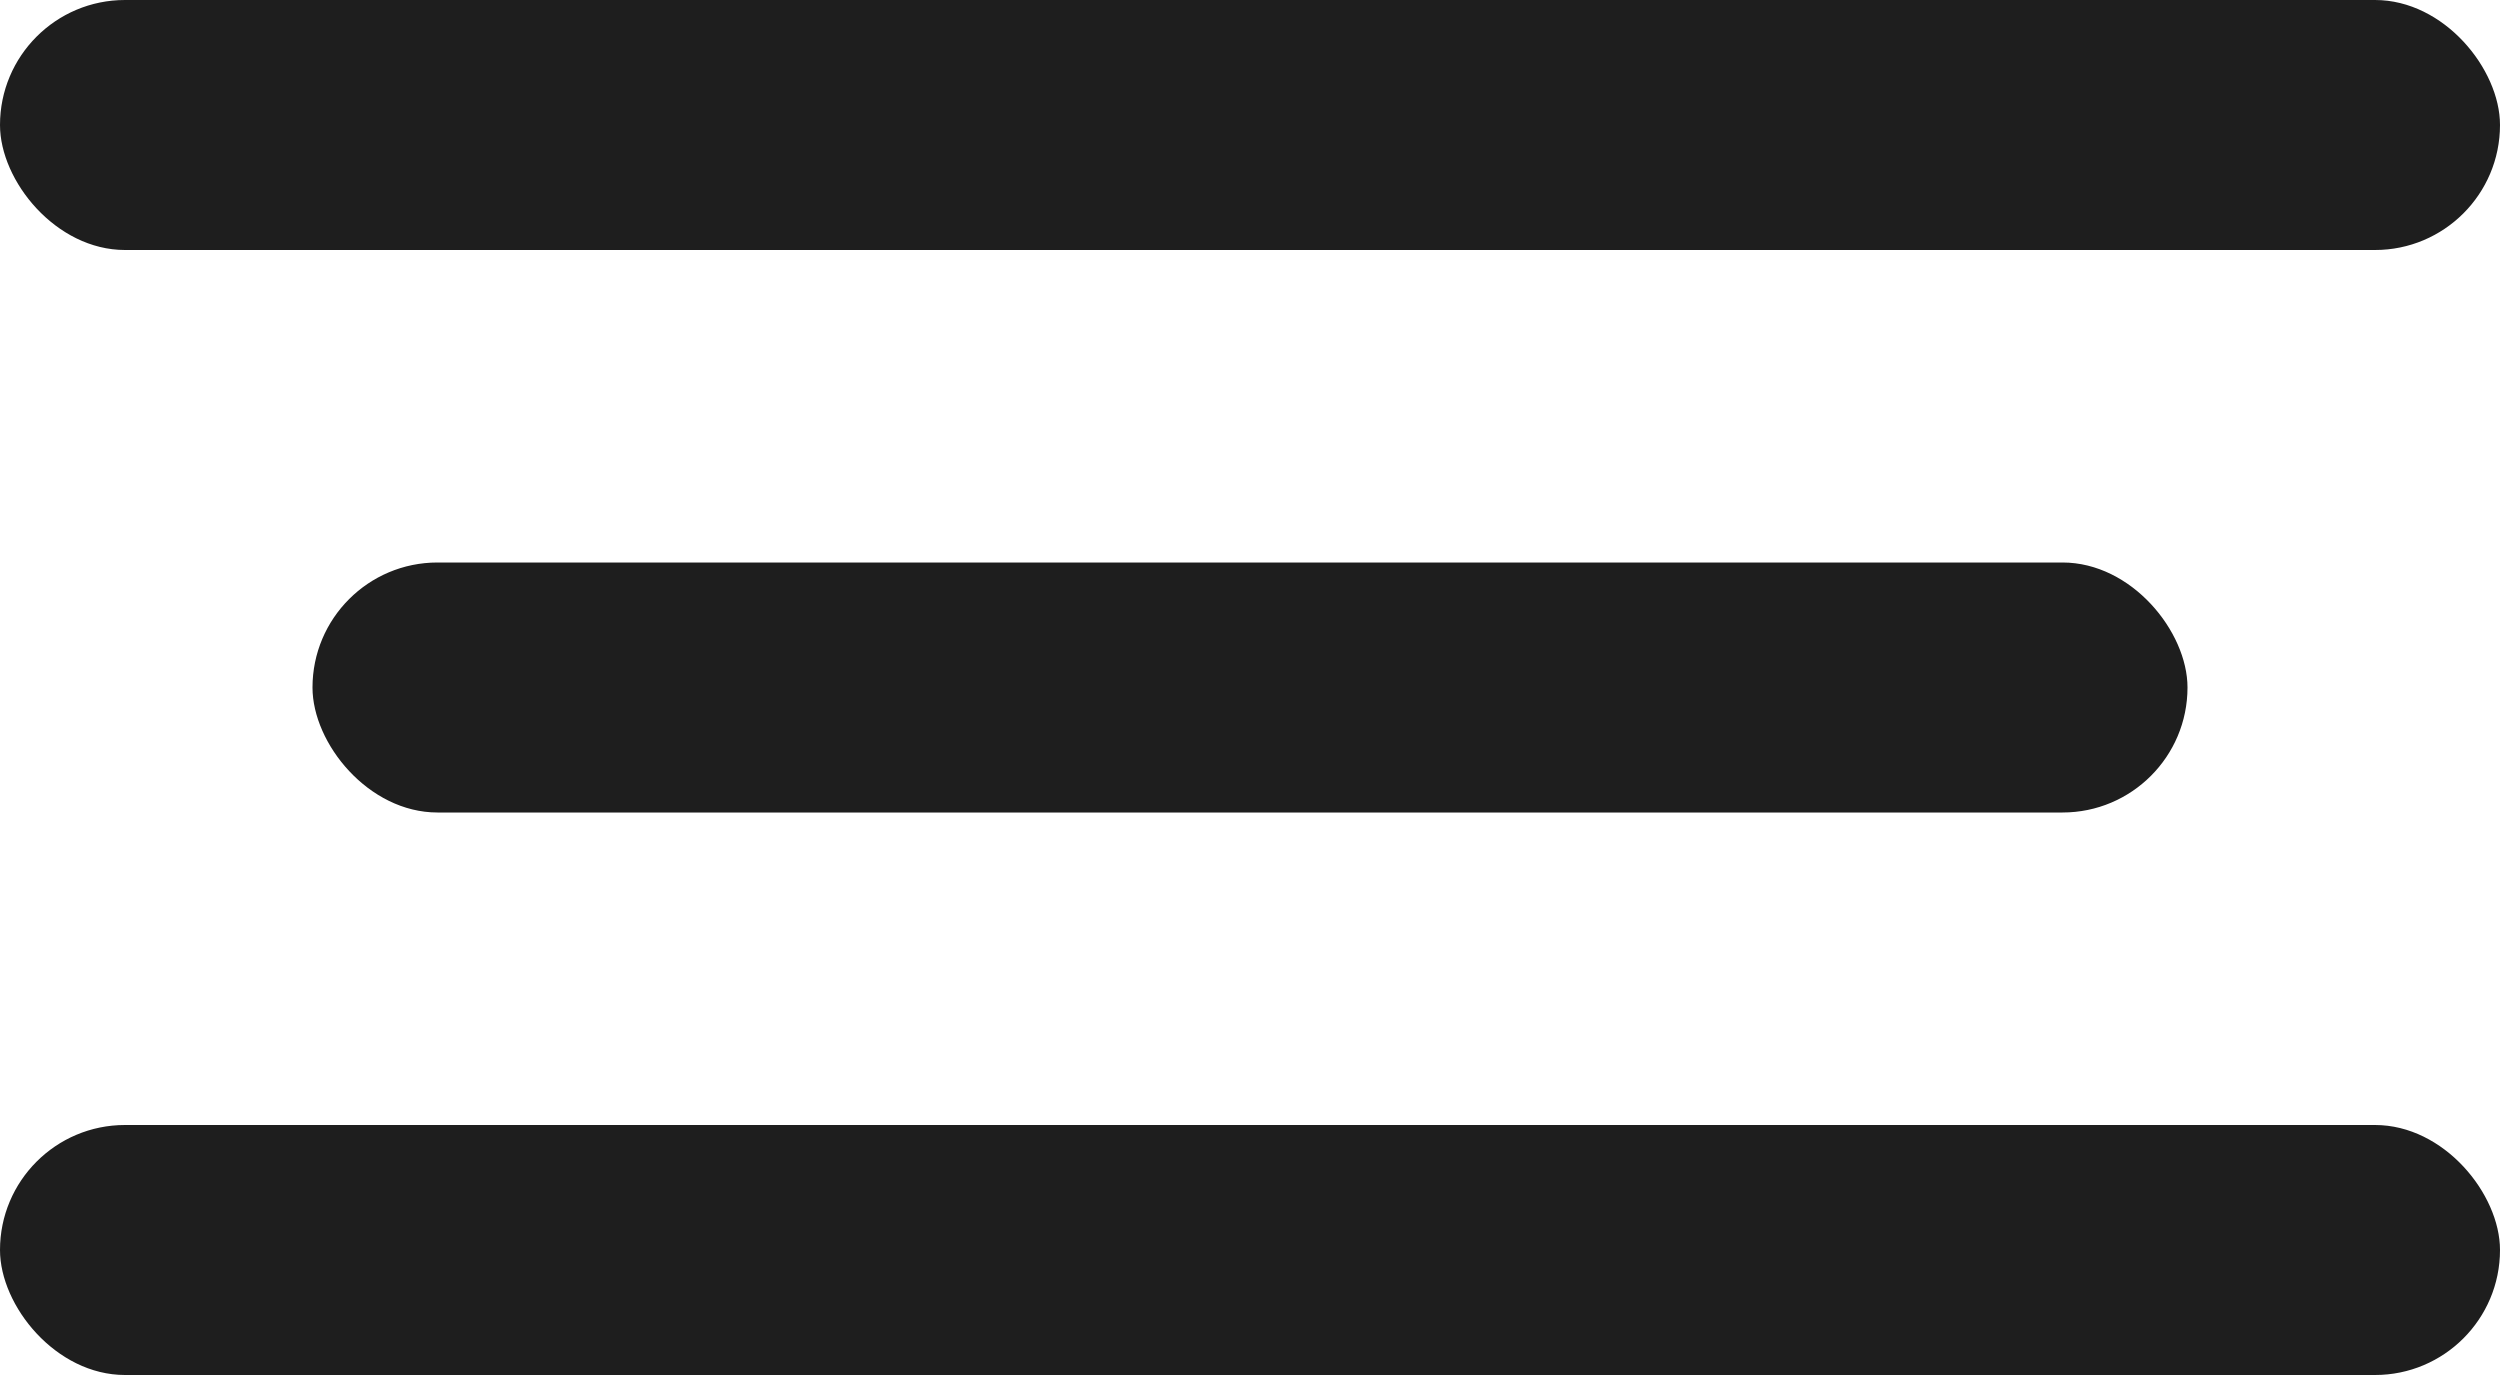
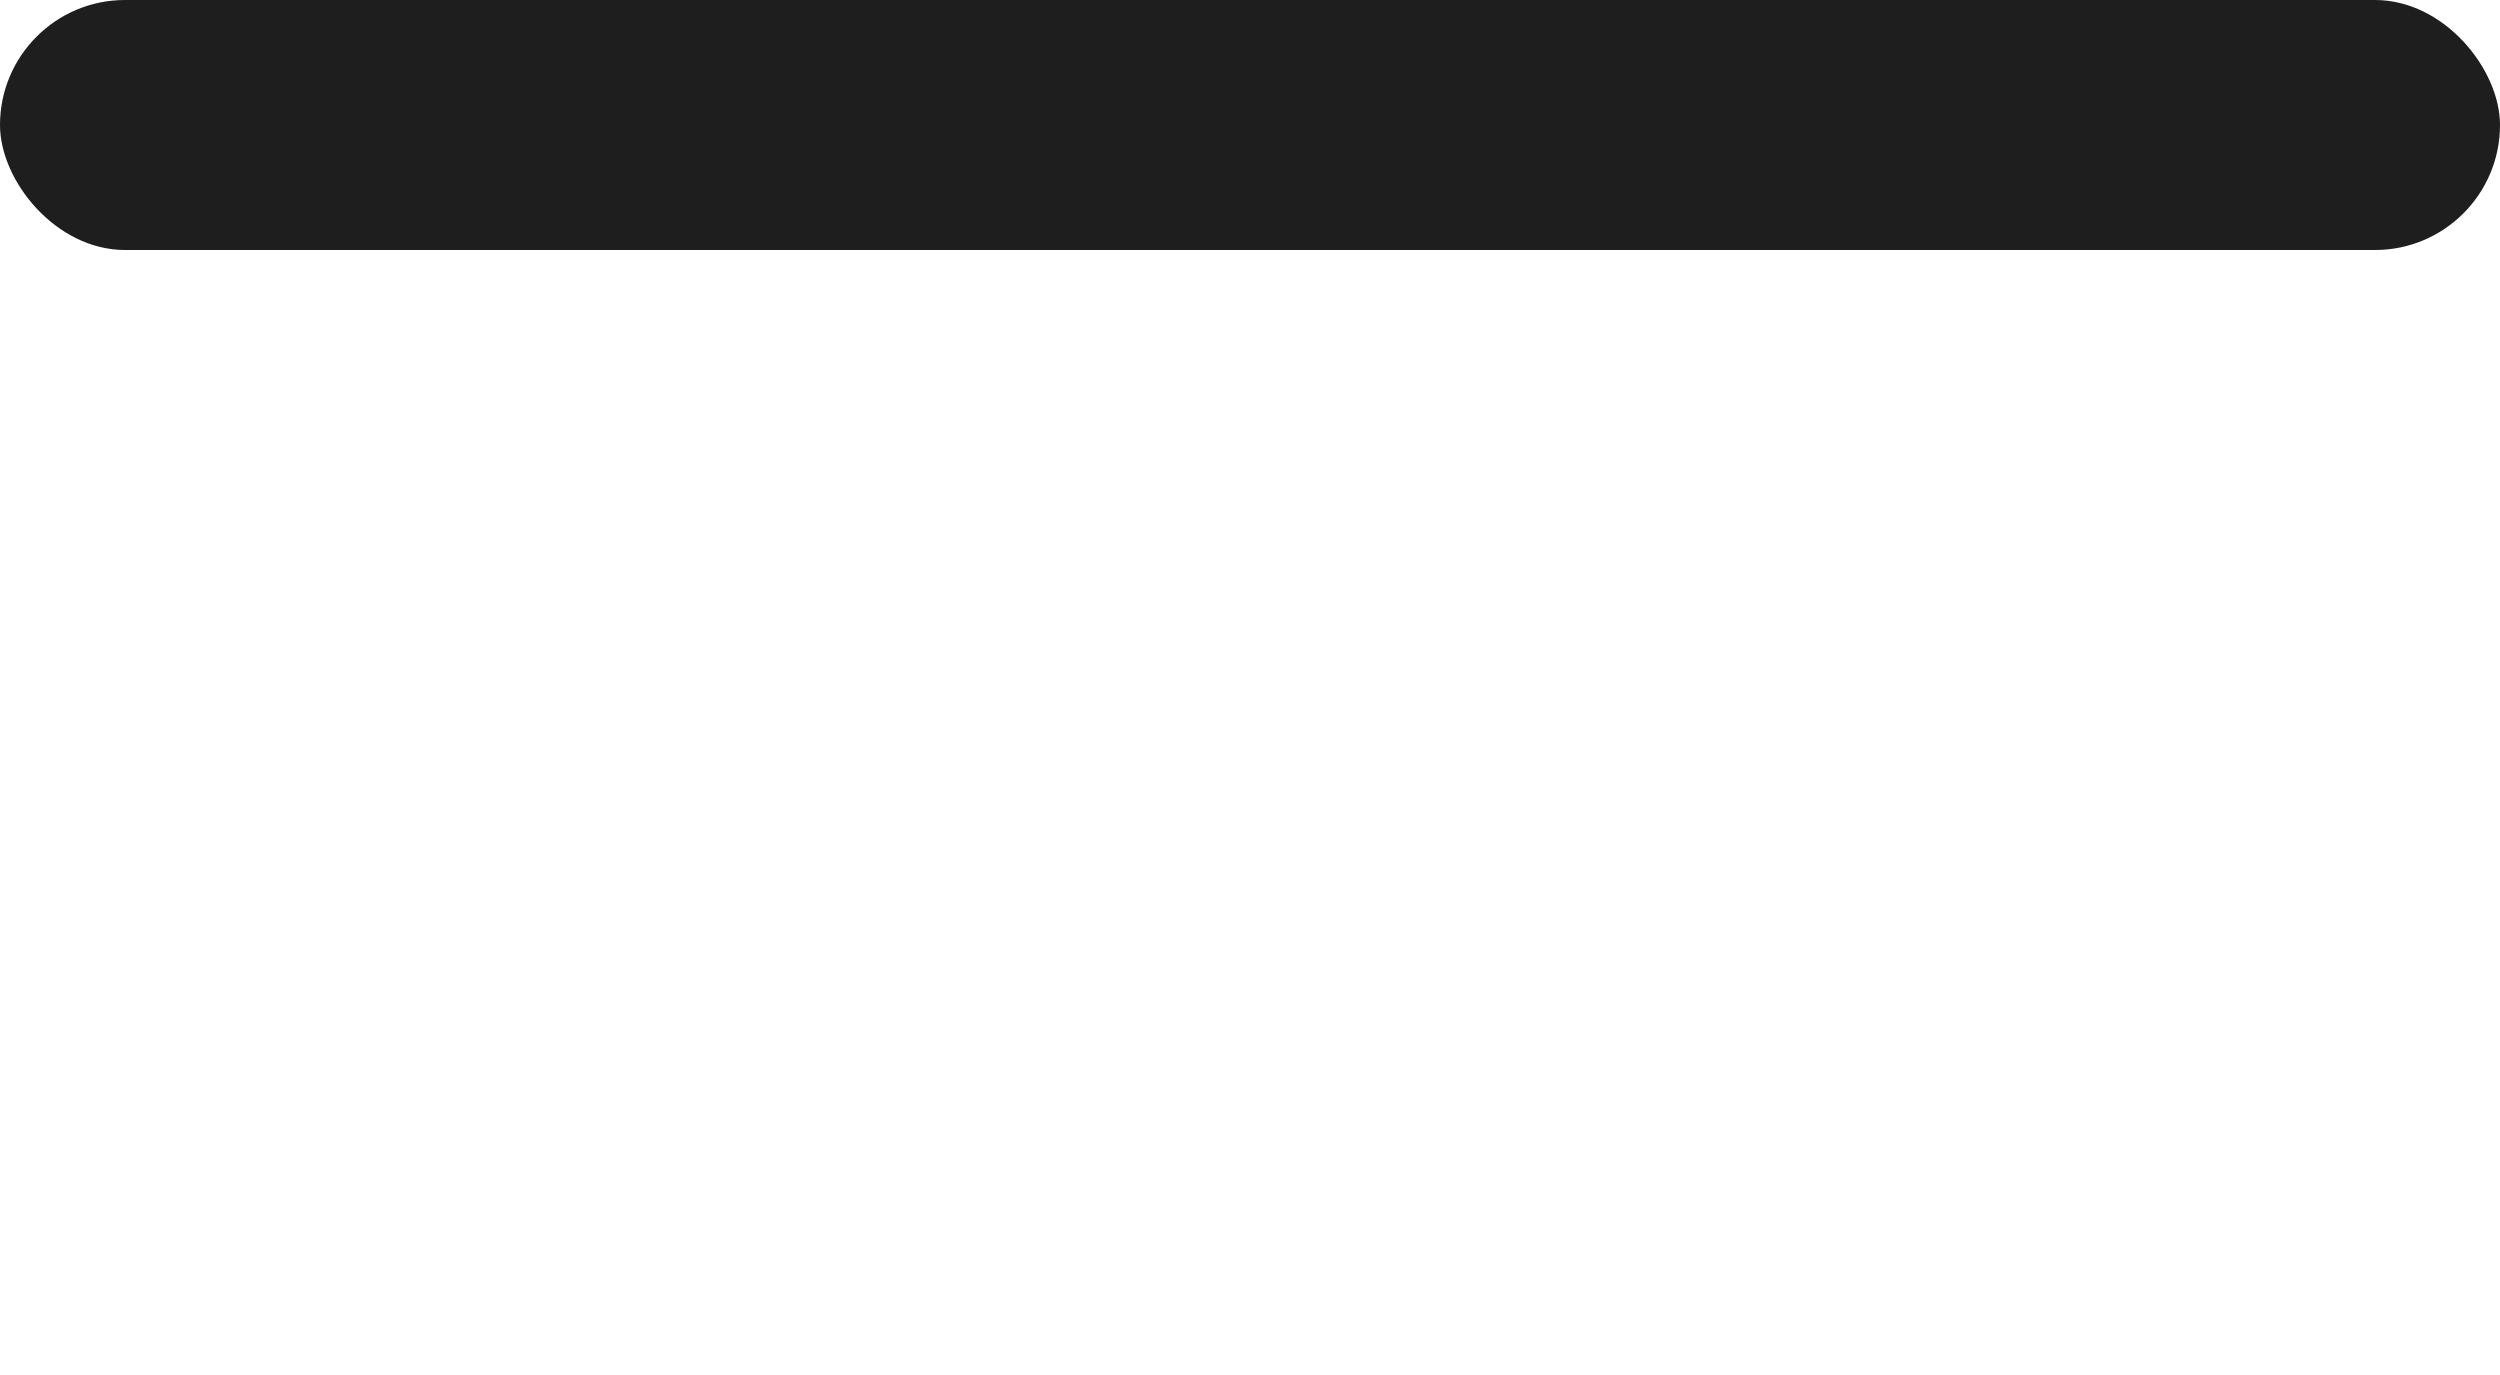
<svg xmlns="http://www.w3.org/2000/svg" width="40" height="22" viewBox="0 0 40 22" fill="none">
  <rect width="40" height="4" rx="2" fill="#1E1E1E" />
-   <rect x="5" y="9" width="30" height="4" rx="2" fill="#1E1E1E" />
-   <rect y="18" width="40" height="4" rx="2" fill="#1E1E1E" />
</svg>